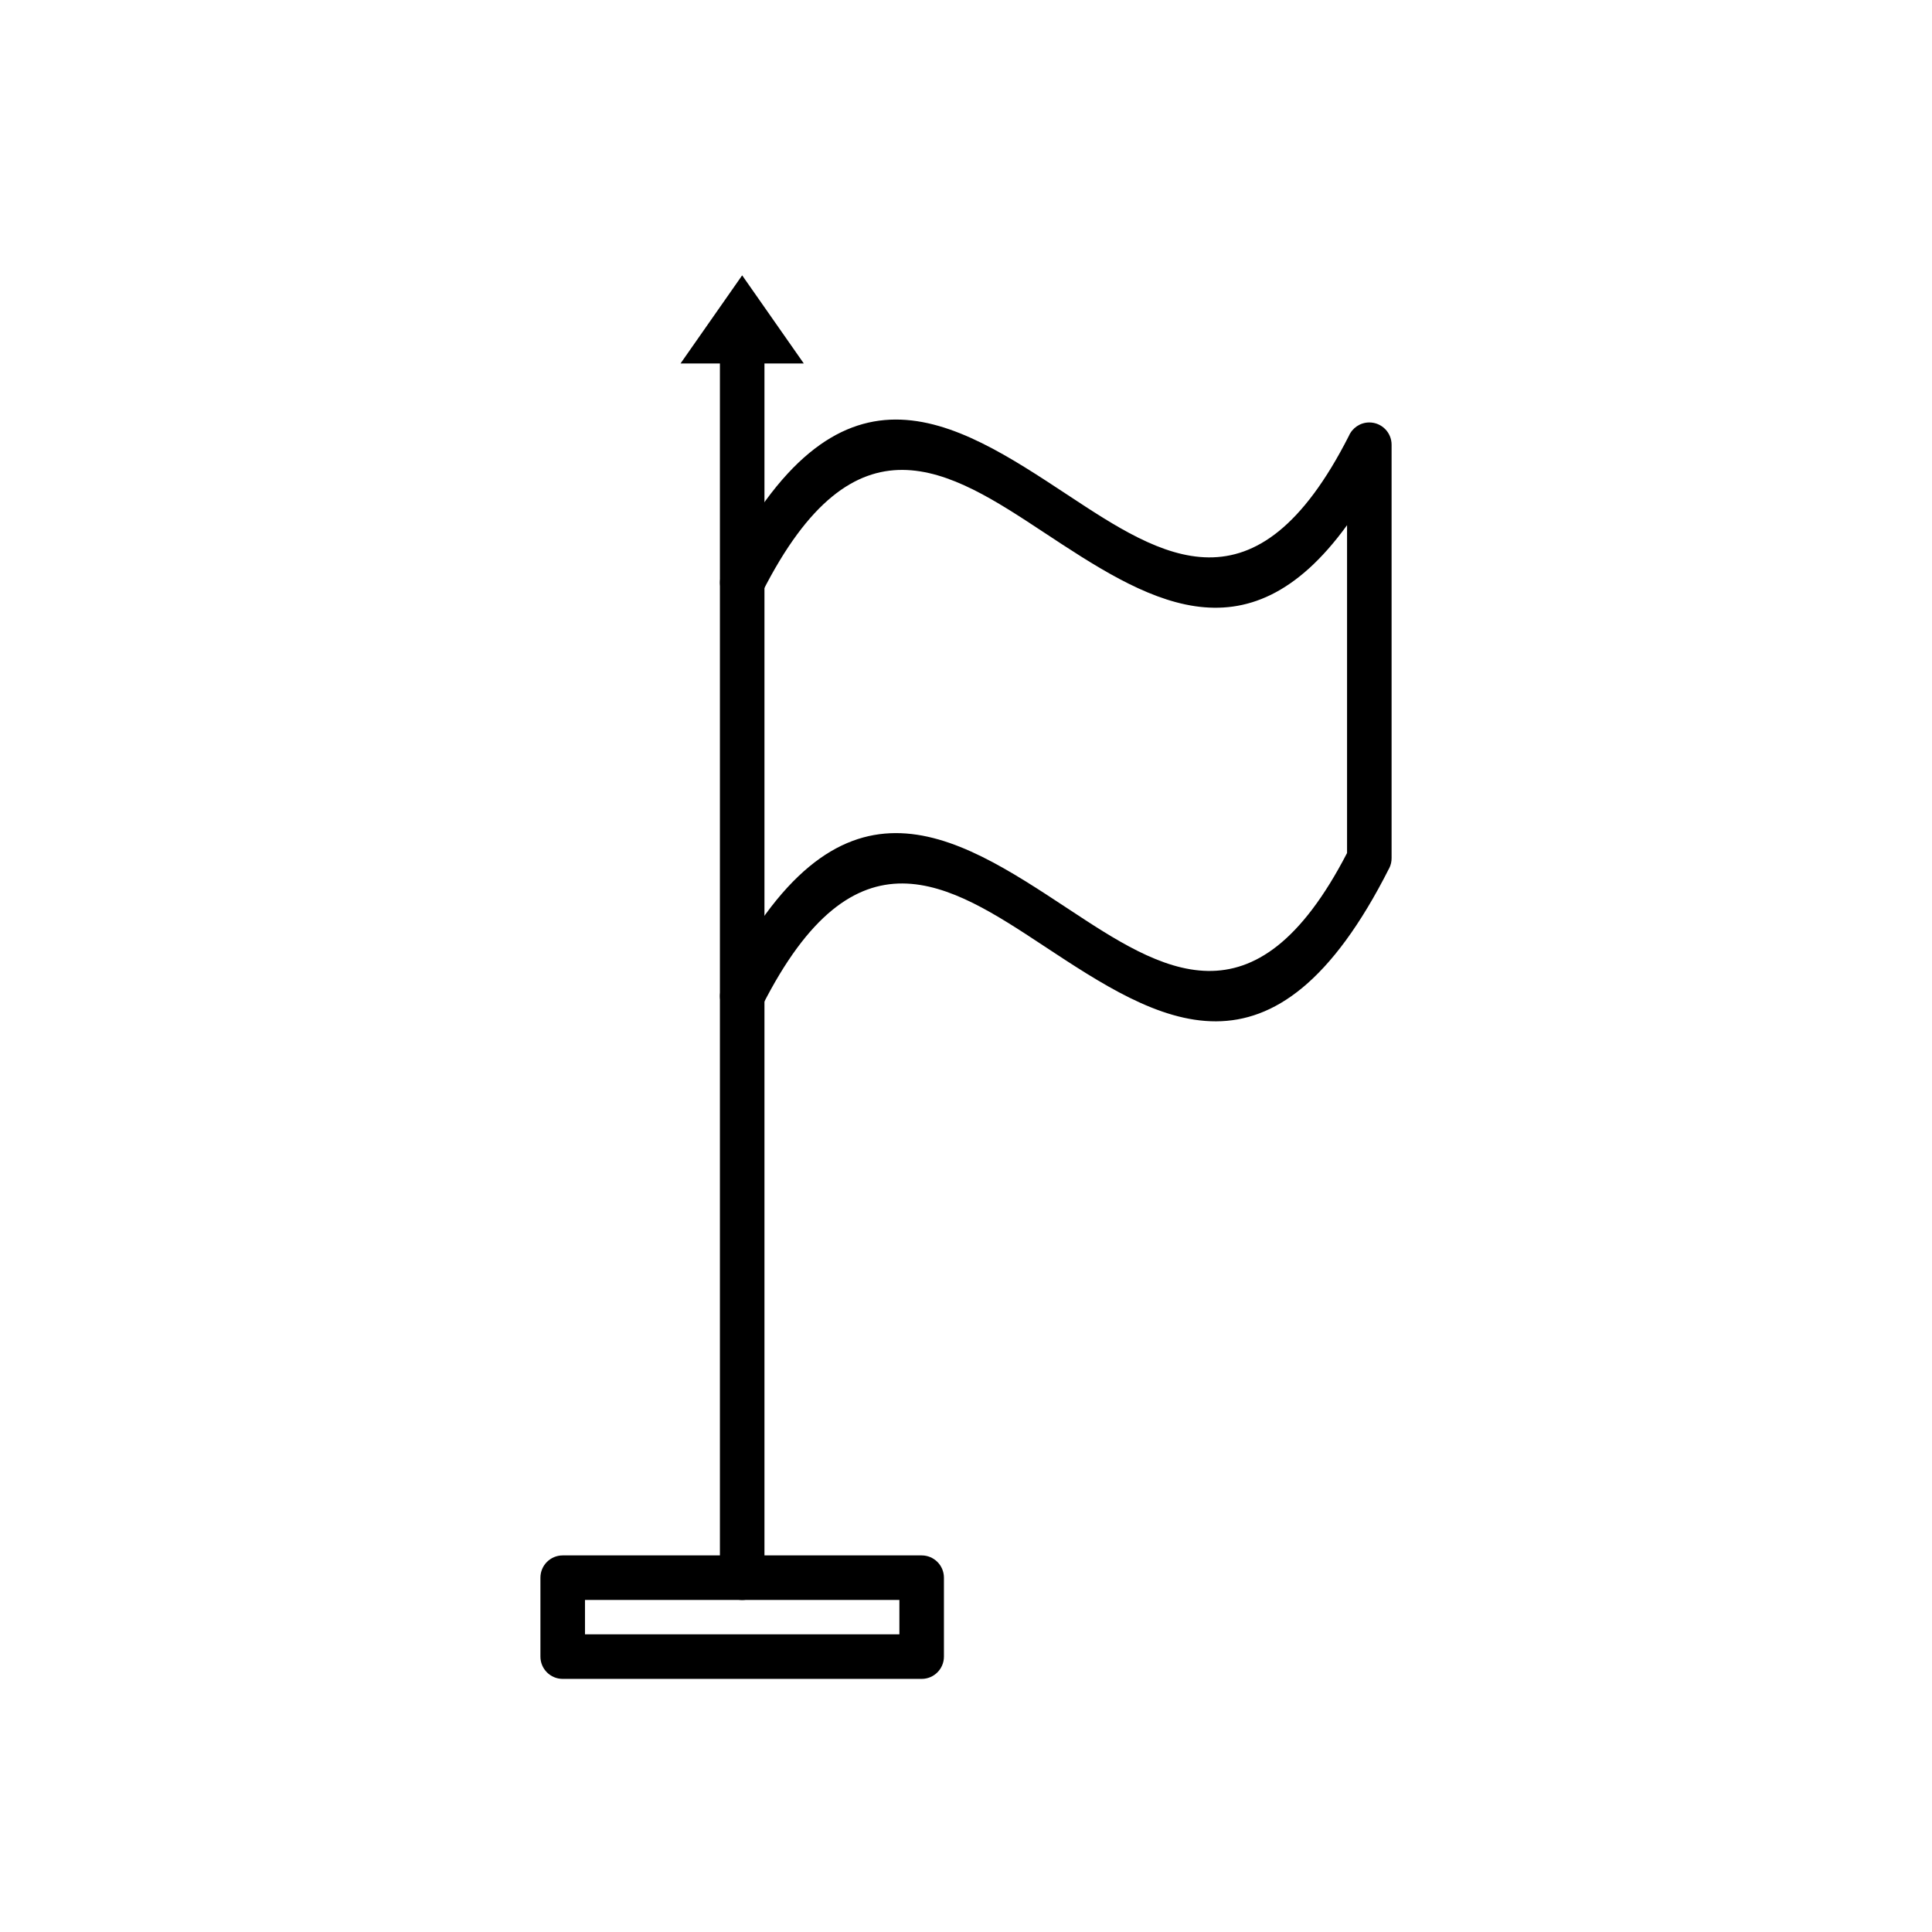
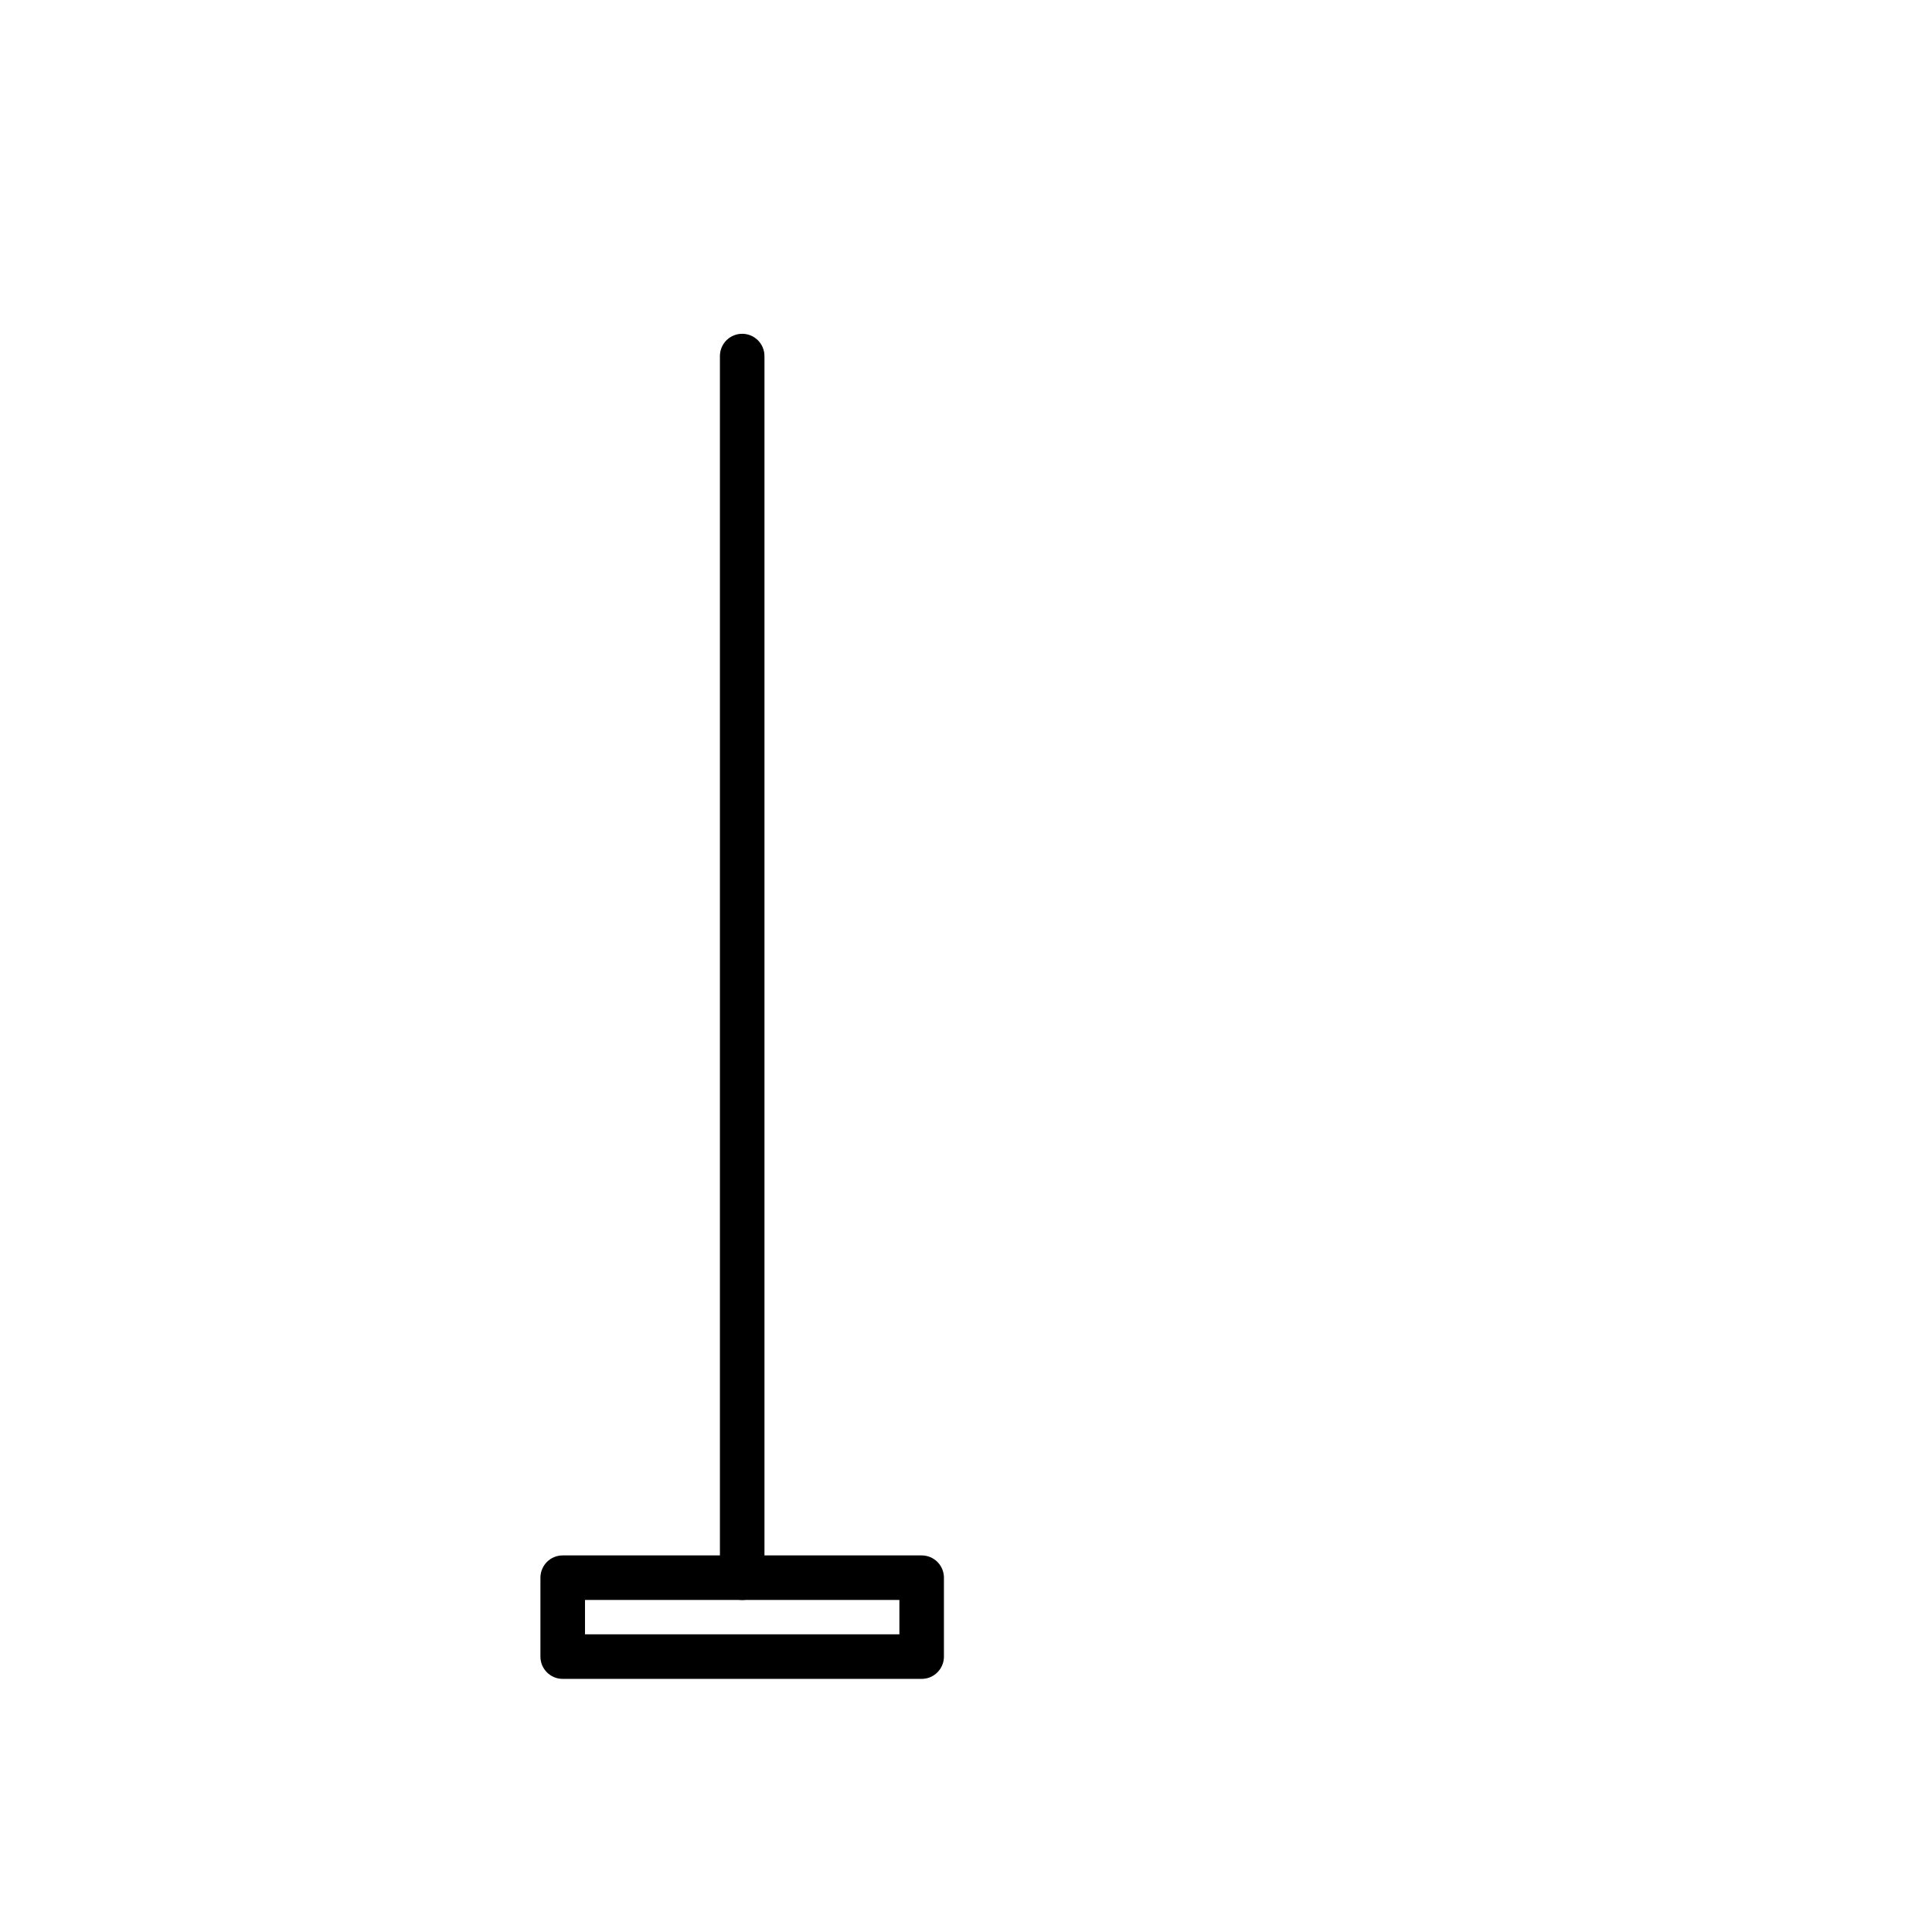
<svg xmlns="http://www.w3.org/2000/svg" fill="#000000" width="800px" height="800px" version="1.1" viewBox="144 144 512 512">
  <g>
    <path d="m293.12 556.2h95.129c3.262 0 5.902 2.644 5.902 5.902v20.918c0 3.262-2.644 5.902-5.902 5.902h-95.129c-3.262 0-5.902-2.644-5.902-5.902v-20.918c0-3.262 2.644-5.902 5.902-5.902zm89.227 11.809h-83.32v9.109h83.32z" />
-     <path d="m335.43 405.34c-1.465 2.902-0.297 6.445 2.606 7.91s6.445 0.297 7.91-2.606c24.719-48.906 49.664-32.457 74.609-16.008 30.453 20.082 60.906 40.164 91.582-20.523l0.012 0.008c0.445-0.883 0.648-1.828 0.637-2.754v-109.51c0-3.262-2.644-5.902-5.902-5.902-2.438 0-4.531 1.48-5.434 3.59-24.664 48.484-49.547 32.078-74.434 15.668-30.453-20.082-60.906-40.164-91.582 20.527-1.465 2.902-0.297 6.445 2.606 7.91 2.902 1.465 6.445 0.297 7.91-2.606 24.719-48.906 49.664-32.457 74.609-16.008 26.758 17.645 53.512 35.281 80.422-1.859v86.879c-24.508 47.359-49.234 31.062-73.961 14.754-30.453-20.082-60.906-40.164-91.582 20.527z" />
    <path d="m346.59 238.36c0-3.262-2.644-5.902-5.902-5.902-3.262 0-5.902 2.644-5.902 5.902v323.75c0 3.262 2.644 5.902 5.902 5.902 3.262 0 5.902-2.644 5.902-5.902z" />
-     <path d="m340.68 216.97 16.336 23.355h-32.668z" fill-rule="evenodd" />
  </g>
</svg>